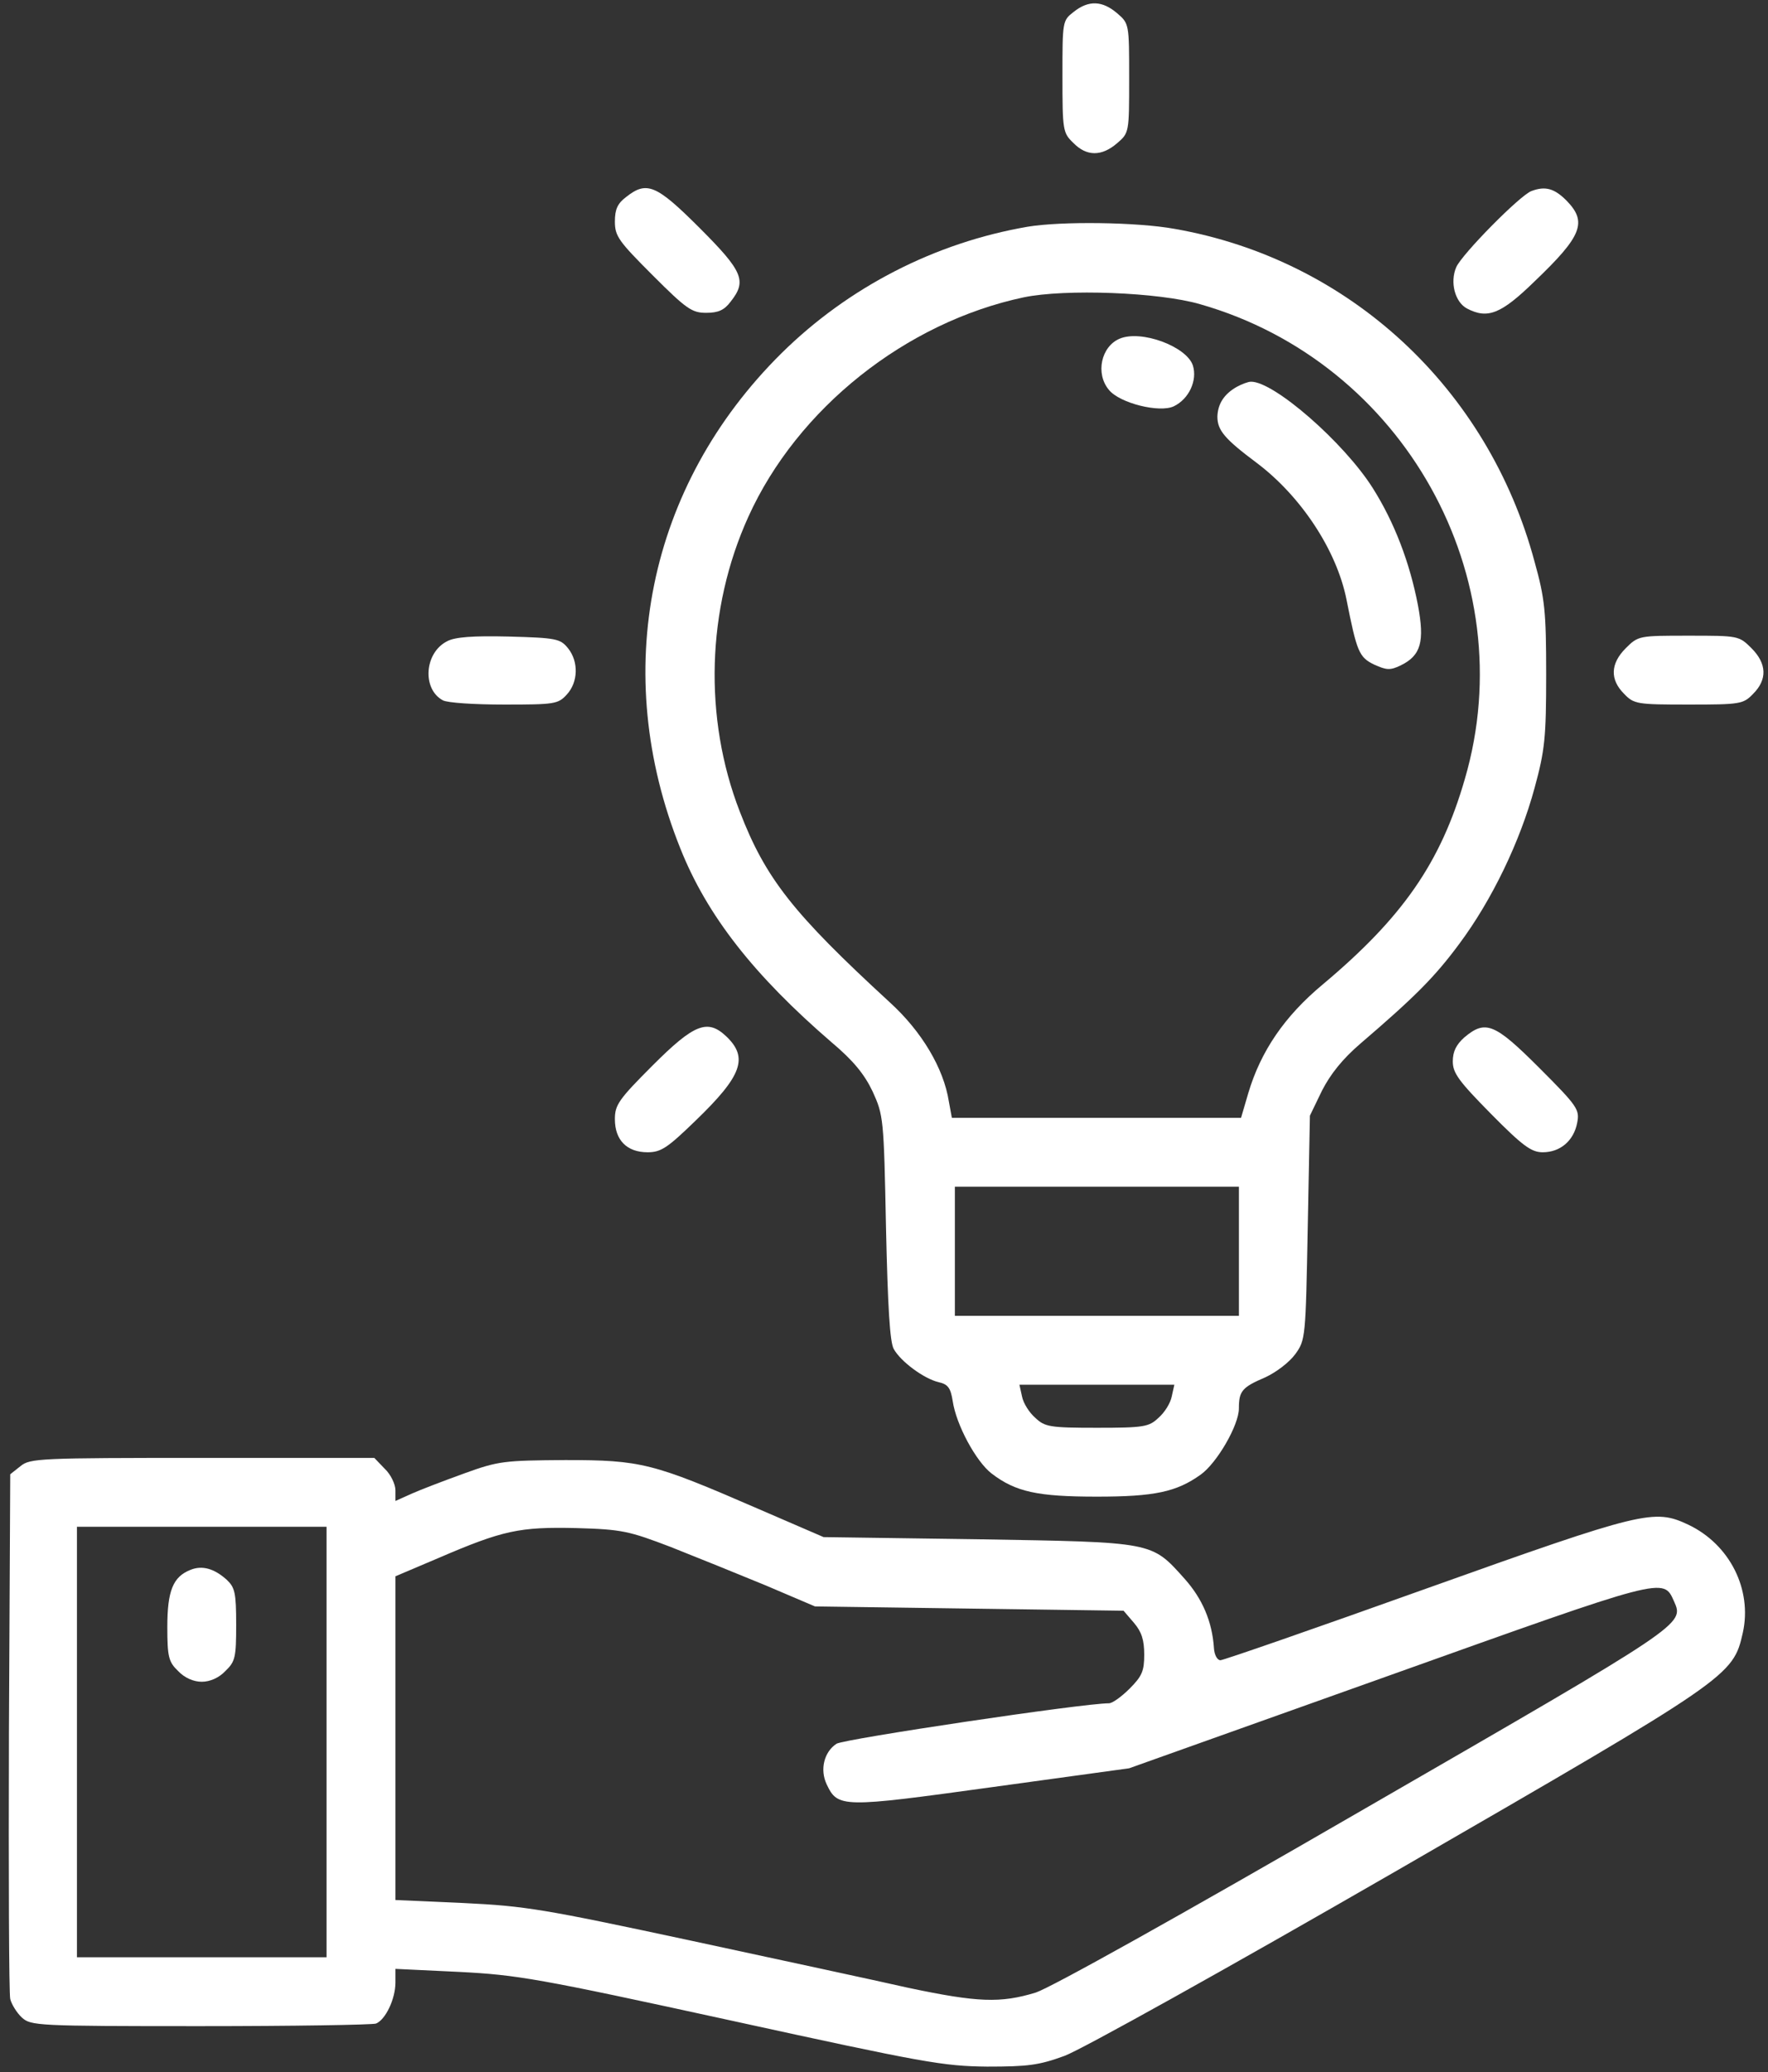
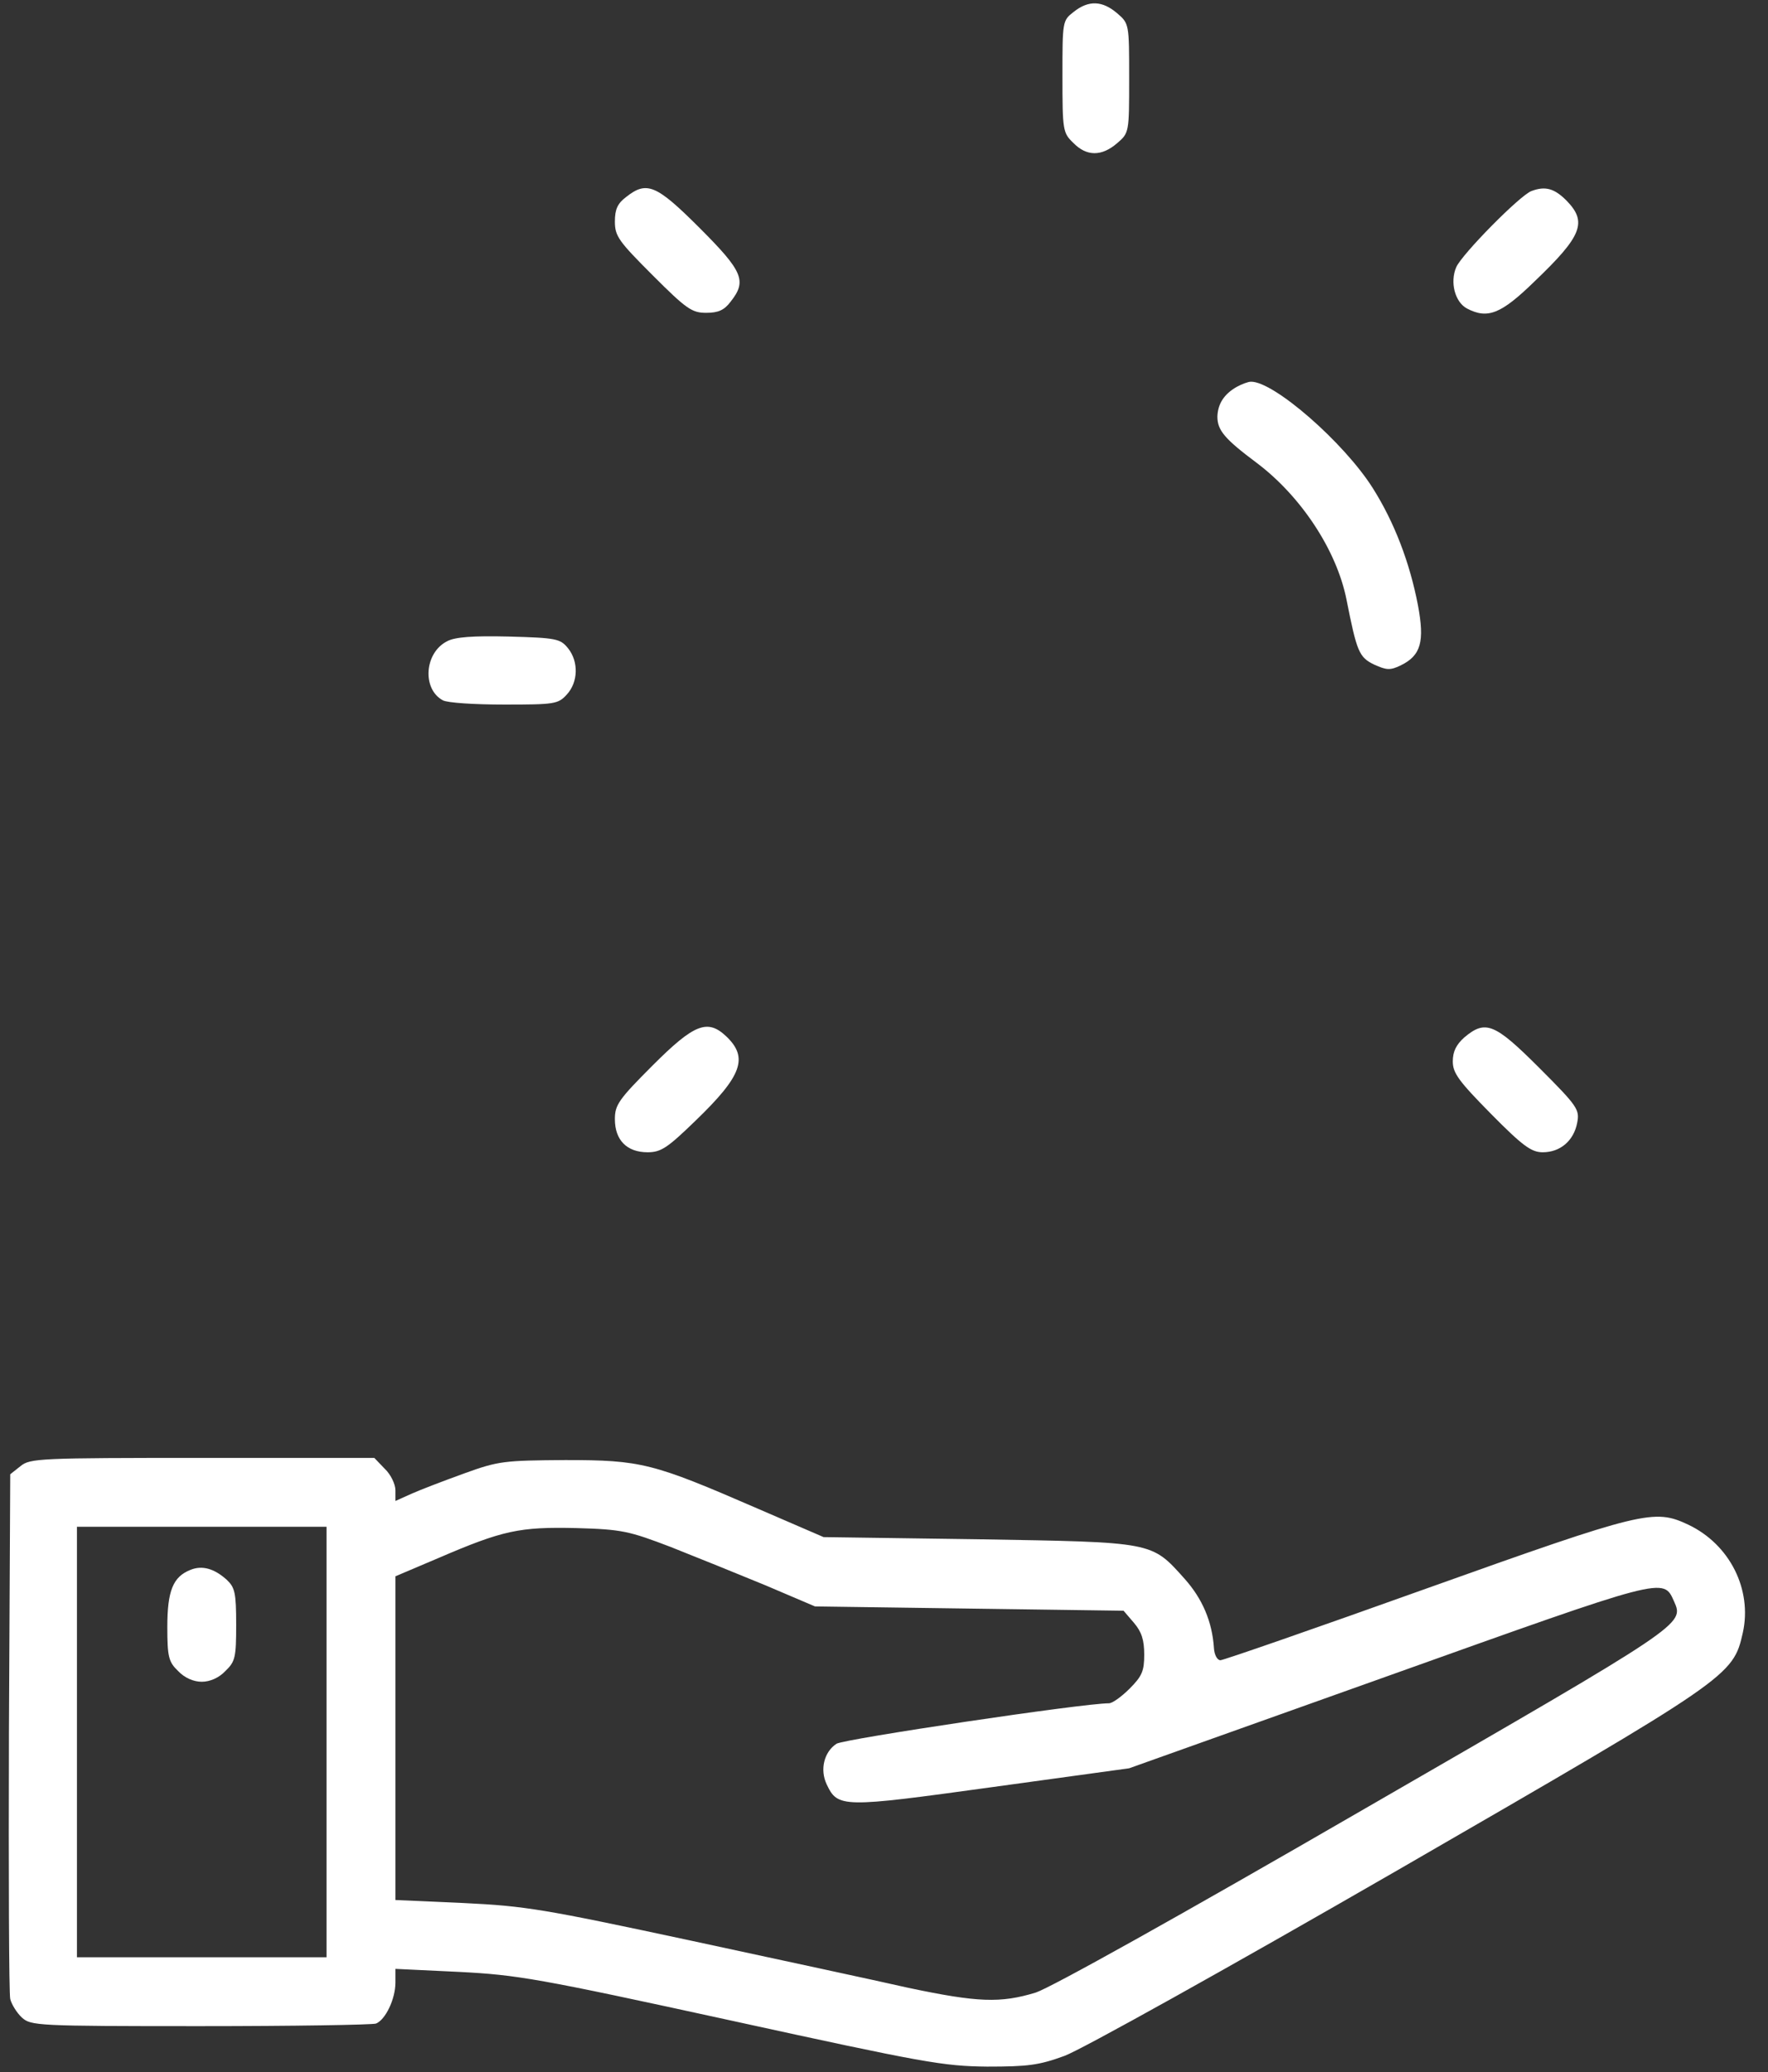
<svg xmlns="http://www.w3.org/2000/svg" width="134" height="157" viewBox="0 0 134 157" fill="none">
  <rect x="0" y="0" width="134" height="157" fill="#333333" stroke="none" />
  <path d="M81.373 0.904C80.525 1.556 80.525 1.621 80.525 5.796C80.525 9.873 80.558 10.069 81.341 10.819C82.352 11.863 83.494 11.863 84.668 10.852C85.581 10.069 85.581 10.037 85.581 5.927C85.581 1.817 85.581 1.784 84.668 1.002C83.559 0.056 82.515 -0.01 81.373 0.904Z" fill="white" />
  <path d="M47.452 14.929C46.799 15.418 46.603 15.875 46.603 16.788C46.603 17.897 46.897 18.289 49.474 20.865C52.018 23.41 52.442 23.703 53.518 23.703C54.432 23.703 54.888 23.507 55.377 22.855C56.617 21.29 56.323 20.572 53.029 17.277C49.735 13.983 49.017 13.69 47.452 14.929Z" fill="white" />
  <path d="M116.078 14.473C115.23 14.766 110.794 19.267 110.37 20.246C109.881 21.387 110.272 22.888 111.186 23.377C112.751 24.192 113.762 23.801 116.306 21.322C119.927 17.865 120.318 16.821 118.72 15.19C117.807 14.277 117.122 14.081 116.078 14.473Z" fill="white" />
-   <path d="M77.883 17.18C70.871 18.387 64.315 21.746 59.226 26.769C49.082 36.815 46.212 50.938 51.561 64.279C53.584 69.367 57.139 73.901 63.043 78.989C64.673 80.359 65.522 81.403 66.141 82.708C66.957 84.502 66.989 84.73 67.152 93.015C67.283 98.984 67.446 101.723 67.74 102.213C68.261 103.159 70.023 104.463 71.132 104.724C71.849 104.887 72.045 105.148 72.208 106.159C72.469 107.953 73.969 110.726 75.144 111.639C76.97 113.042 78.634 113.4 83.135 113.4C87.505 113.4 89.169 113.042 90.996 111.737C92.235 110.856 93.898 107.986 93.898 106.714C93.898 105.409 94.127 105.116 95.888 104.365C96.736 103.974 97.715 103.224 98.171 102.604C98.954 101.528 98.954 101.332 99.117 93.015L99.28 84.534L100.194 82.642C100.846 81.37 101.759 80.229 103.129 79.055C107.239 75.532 108.739 74.031 110.598 71.52C113.077 68.193 115.197 63.79 116.306 59.712C117.089 56.842 117.187 55.896 117.187 51.102C117.187 46.339 117.089 45.361 116.306 42.556C112.784 29.411 102.248 19.659 89.038 17.343C86.168 16.821 80.427 16.756 77.883 17.18ZM90.963 23.051C106.391 27.454 115.491 43.763 111.022 59.028C109.196 65.355 106.326 69.498 100.259 74.586C97.356 77 95.562 79.642 94.616 82.805L94.061 84.697H83.102H72.143L71.915 83.458C71.523 80.946 69.86 78.141 67.413 75.923C60.107 69.204 58.02 66.562 56.062 61.474C53.323 54.396 53.551 46.144 56.715 39.164C60.433 30.944 68.653 24.421 77.59 22.529C80.721 21.877 87.832 22.137 90.963 23.051ZM93.898 94.809V99.701H83.135H72.371V94.809V89.916H83.135H93.898V94.809ZM88.81 105.801C88.712 106.322 88.256 107.04 87.799 107.431C87.082 108.116 86.69 108.182 83.135 108.182C79.579 108.182 79.188 108.116 78.471 107.431C78.014 107.04 77.557 106.322 77.459 105.801L77.264 104.92H83.135H89.006L88.81 105.801Z" fill="white" />
-   <path d="M84.864 25.66C83.461 26.247 83.004 28.302 84.048 29.542C84.864 30.553 87.897 31.303 88.973 30.781C90.115 30.227 90.767 28.824 90.408 27.682C89.919 26.247 86.494 24.975 84.864 25.66Z" fill="white" />
  <path d="M93.735 29.313C92.757 29.868 92.3 30.618 92.268 31.564C92.268 32.608 92.822 33.26 95.268 35.087C98.595 37.598 101.303 41.675 102.053 45.426C102.836 49.373 102.999 49.797 104.14 50.351C105.086 50.775 105.347 50.808 106.162 50.417C107.696 49.666 107.989 48.623 107.467 45.85C106.847 42.621 105.673 39.555 104.042 36.978C101.857 33.521 96.54 28.889 94.812 28.922C94.583 28.922 94.094 29.118 93.735 29.313Z" fill="white" />
  <path d="M33.883 48.59C32.154 49.471 31.991 52.211 33.557 53.059C33.883 53.254 35.97 53.385 38.221 53.385C42.005 53.385 42.298 53.352 42.95 52.635C43.831 51.689 43.864 50.123 43.048 49.112C42.461 48.394 42.168 48.329 38.547 48.231C35.873 48.166 34.47 48.264 33.883 48.59Z" fill="white" />
-   <path d="M123.221 49.112C122.047 50.286 122.014 51.493 123.091 52.569C123.841 53.352 124.069 53.385 127.983 53.385C131.897 53.385 132.126 53.352 132.876 52.569C133.952 51.493 133.92 50.286 132.745 49.112C131.8 48.166 131.734 48.166 127.983 48.166C124.232 48.166 124.167 48.166 123.221 49.112Z" fill="white" />
  <path d="M49.474 80.718C46.897 83.295 46.603 83.719 46.603 84.795C46.603 86.393 47.517 87.307 49.082 87.307C50.094 87.307 50.583 86.981 52.703 84.926C56.258 81.501 56.748 80.131 55.019 78.5C53.616 77.195 52.605 77.587 49.474 80.718Z" fill="white" />
  <path d="M110.99 78.598C110.37 79.152 110.109 79.674 110.109 80.424C110.109 81.305 110.566 81.925 113.012 84.404C115.426 86.85 116.078 87.307 116.926 87.307C118.263 87.307 119.275 86.426 119.535 85.089C119.731 84.078 119.601 83.849 116.665 80.914C113.273 77.522 112.588 77.26 110.99 78.598Z" fill="white" />
  <path d="M1.559 111.085L0.776 111.704L0.678 131.242C0.646 141.973 0.678 151.073 0.776 151.465C0.874 151.856 1.266 152.508 1.657 152.867C2.342 153.487 2.766 153.52 15.161 153.52C22.206 153.52 28.207 153.422 28.501 153.324C29.218 153.03 29.969 151.465 29.969 150.225V149.181L34.796 149.41C39.232 149.638 40.765 149.899 55.41 153.096C70.023 156.292 71.49 156.553 74.817 156.586C77.883 156.586 78.731 156.488 80.689 155.77C81.993 155.281 92.789 149.279 105.967 141.68C131.212 127.1 131.343 127.002 132.093 123.707C132.811 120.446 131.115 117.021 127.951 115.521C125.374 114.314 124.591 114.477 108.152 120.348C99.769 123.349 92.724 125.795 92.496 125.795C92.268 125.795 92.039 125.404 92.007 124.882C91.876 122.859 91.126 121.131 89.789 119.63C87.245 116.793 87.505 116.858 74.165 116.63L62.423 116.466L57.367 114.281C49.474 110.856 48.593 110.628 42.852 110.628C38.221 110.661 37.797 110.693 35.188 111.639C33.654 112.194 31.86 112.879 31.208 113.172L29.969 113.727V112.911C29.969 112.455 29.61 111.704 29.153 111.28L28.37 110.465H15.356C2.994 110.465 2.277 110.497 1.559 111.085ZM24.75 131.992V148.301H15.291H5.832V131.992V115.684H15.291H24.75V131.992ZM50.844 117.217C52.736 117.967 55.965 119.272 58.02 120.12L61.77 121.718L73.447 121.881L85.157 122.044L85.94 122.957C86.527 123.642 86.723 124.262 86.723 125.371C86.723 126.61 86.559 127.002 85.614 127.948C84.994 128.567 84.309 129.057 84.048 129.057C82.058 129.057 63.956 131.764 63.401 132.123C62.455 132.742 62.129 134.08 62.651 135.189C63.499 136.983 63.793 136.983 75.144 135.417L85.581 133.982L105.249 126.969C126.255 119.467 126.059 119.5 126.874 121.326C127.657 123.088 127.788 122.99 103.488 137.015C89.169 145.3 79.677 150.584 78.503 150.975C75.829 151.791 74.1 151.726 68.848 150.617C66.402 150.062 58.965 148.464 52.312 147.029C41.189 144.648 39.852 144.419 35.122 144.191L29.969 143.963V131.699V119.435L33.198 118.065C38.123 115.945 39.362 115.684 43.668 115.781C47.158 115.879 47.68 116.01 50.844 117.217Z" fill="white" />
  <path d="M14.443 118.945C13.106 119.467 12.682 120.544 12.682 123.283C12.682 125.534 12.78 125.925 13.497 126.61C13.986 127.132 14.671 127.426 15.291 127.426C15.911 127.426 16.596 127.132 17.085 126.61C17.835 125.893 17.9 125.567 17.9 123.088C17.9 120.674 17.802 120.283 17.183 119.696C16.237 118.847 15.324 118.587 14.443 118.945Z" fill="white" />
</svg>